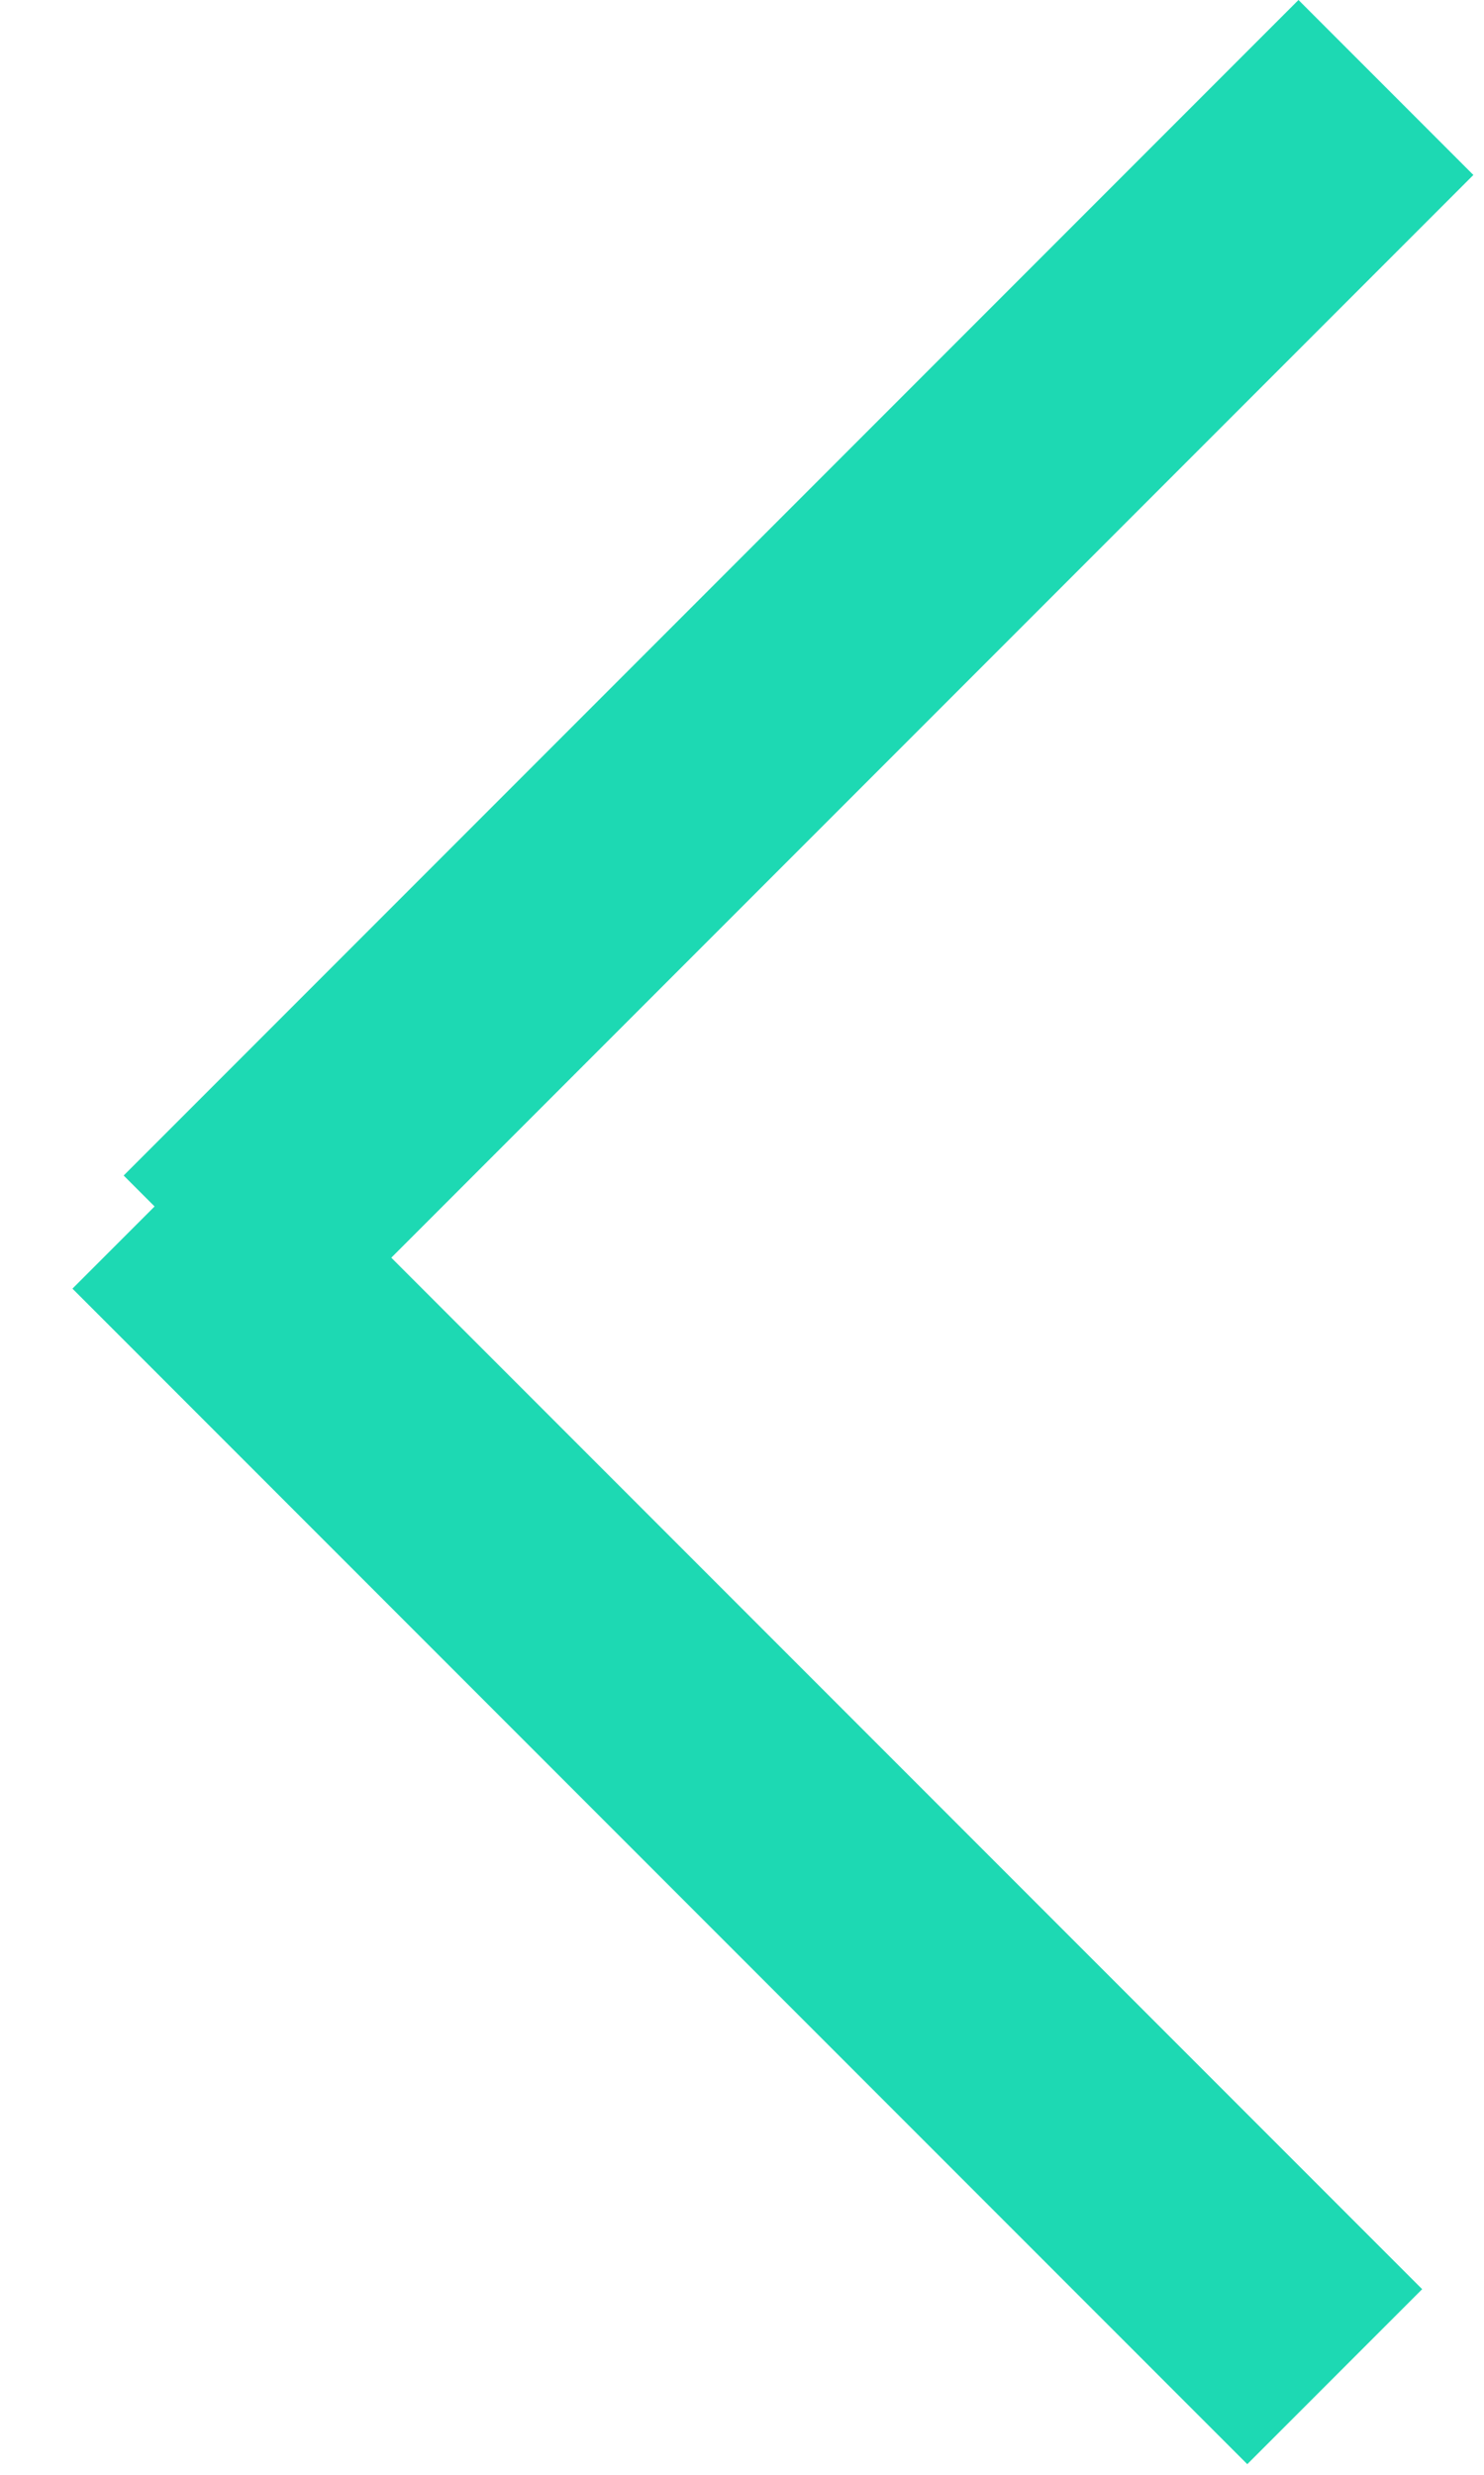
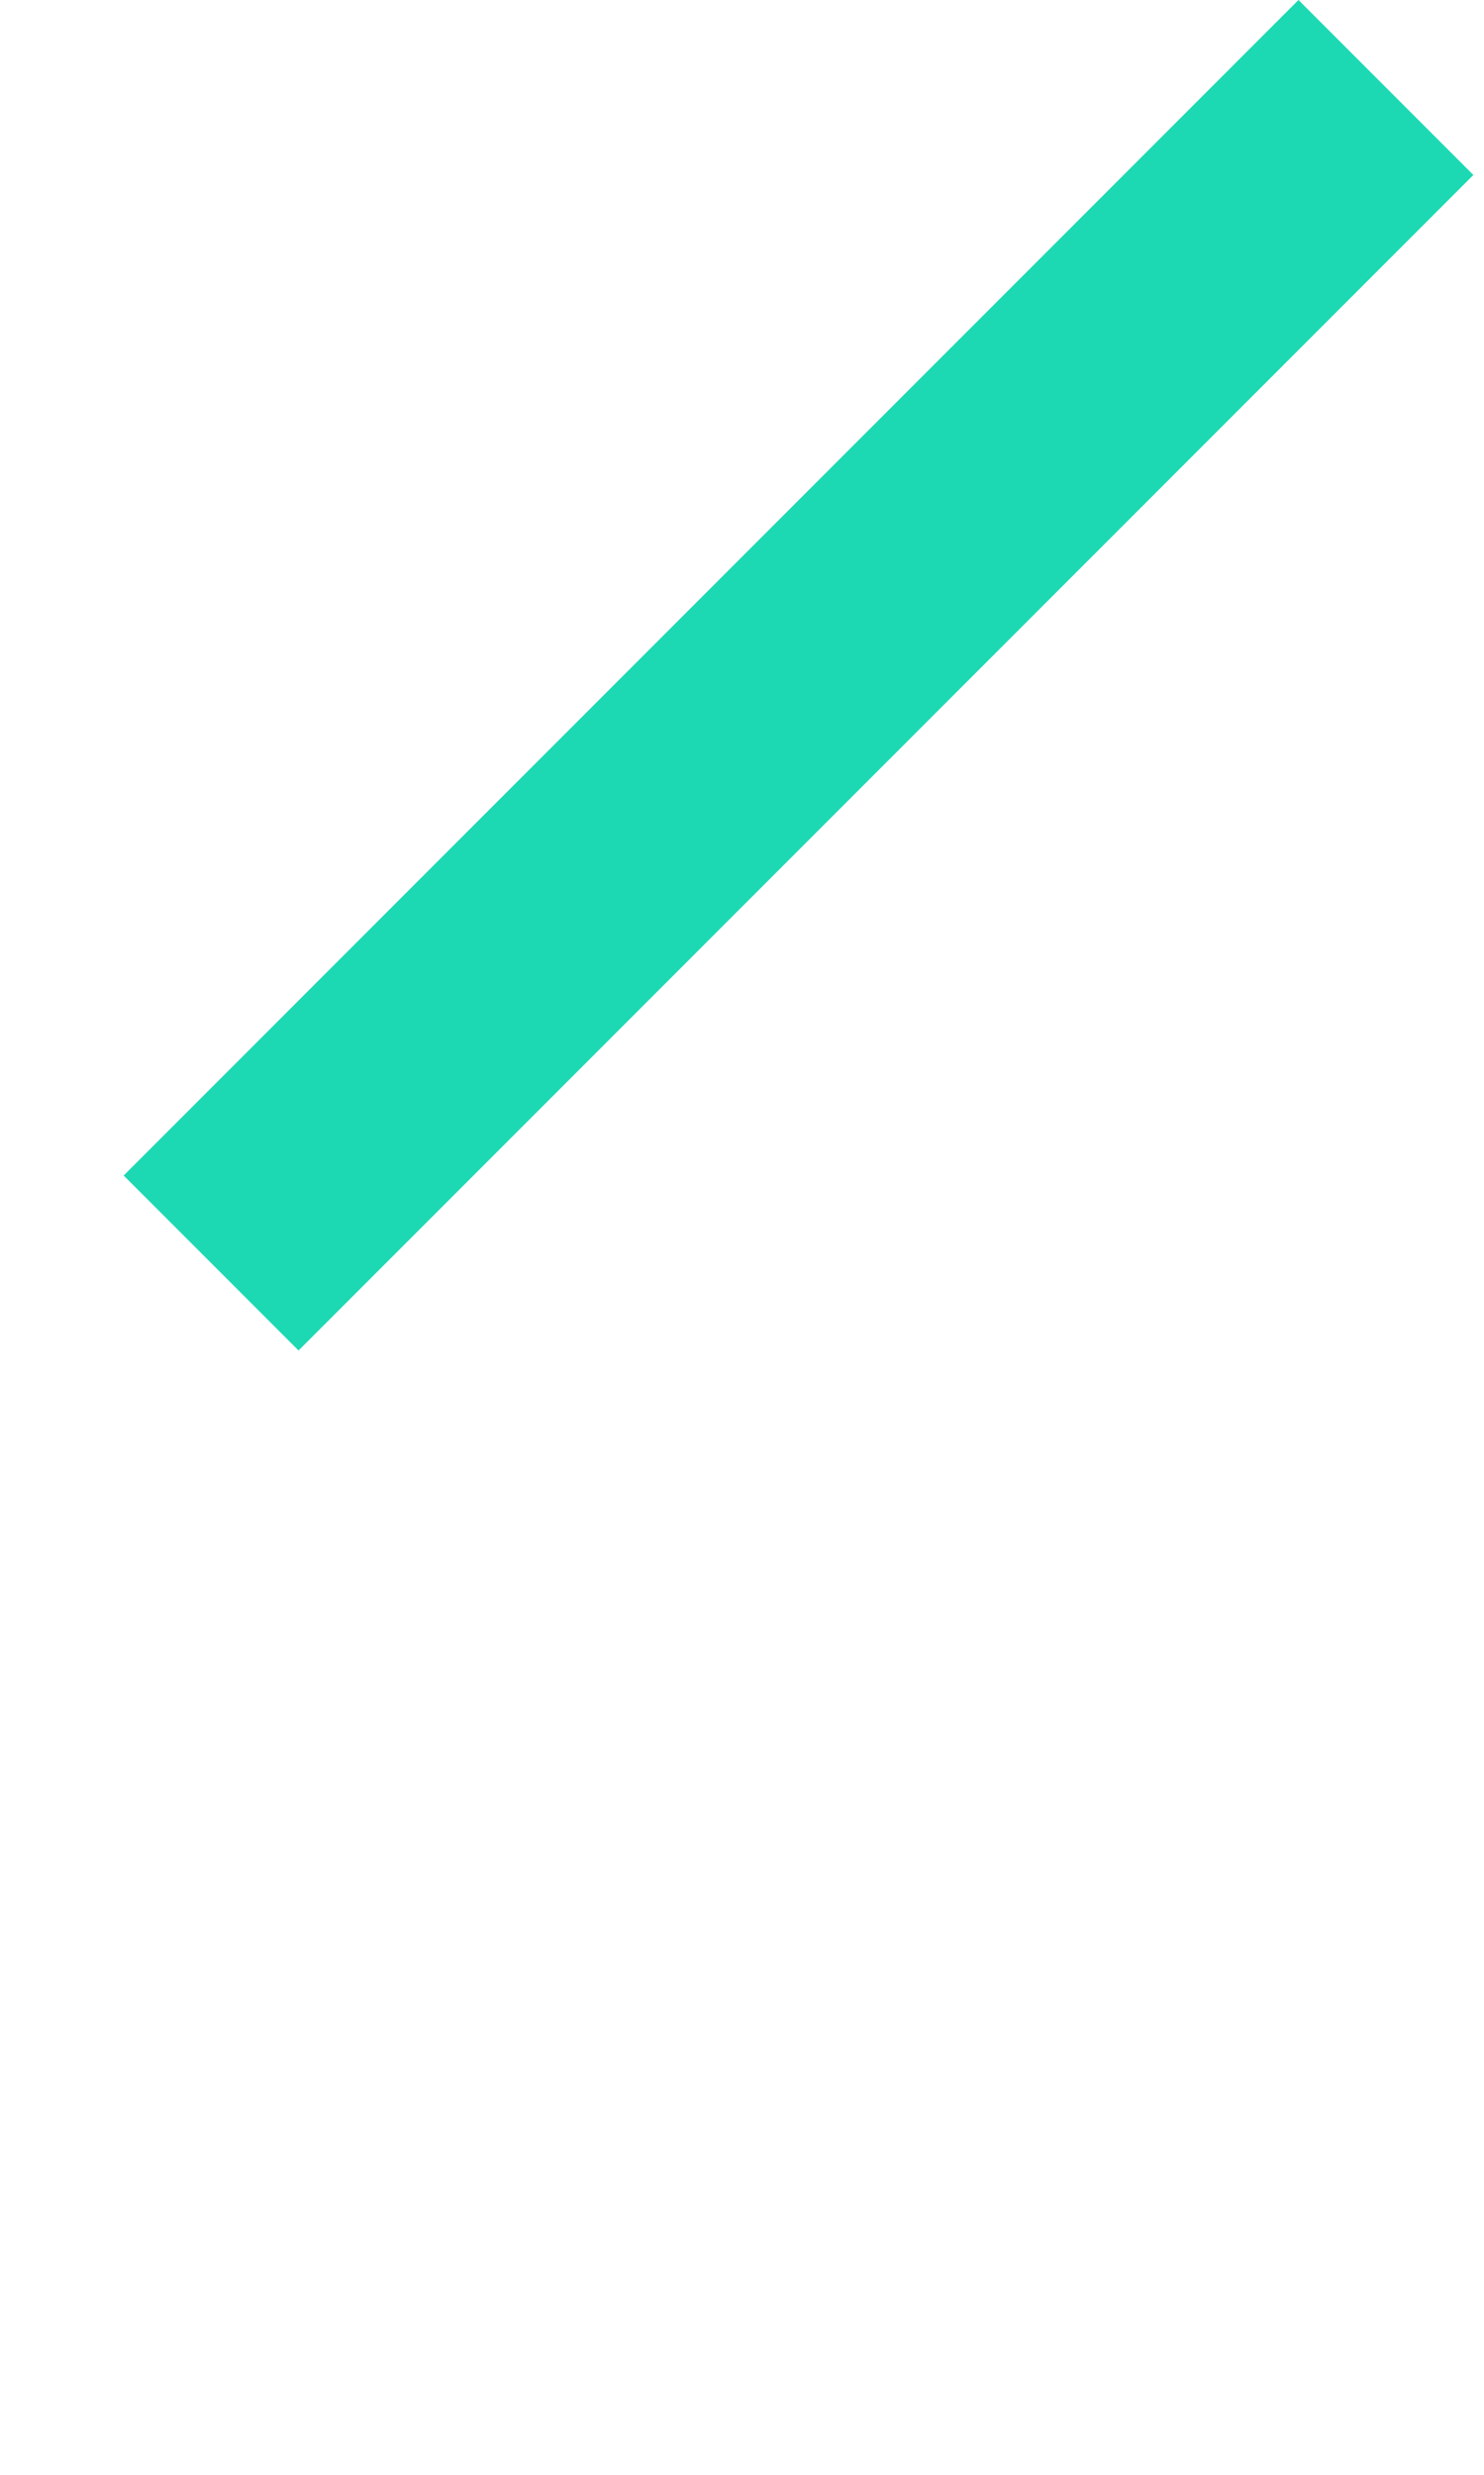
<svg xmlns="http://www.w3.org/2000/svg" width="12" height="20" viewBox="0 0 12 20" fill="none">
-   <line x1="10.793" y1="19.207" x2="1.293" y2="9.707" stroke="#1DD9B3" stroke-width="2" />
  <line x1="11.207" y1="0.707" x2="1.707" y2="10.207" stroke="#1DD9B3" stroke-width="2" />
</svg>